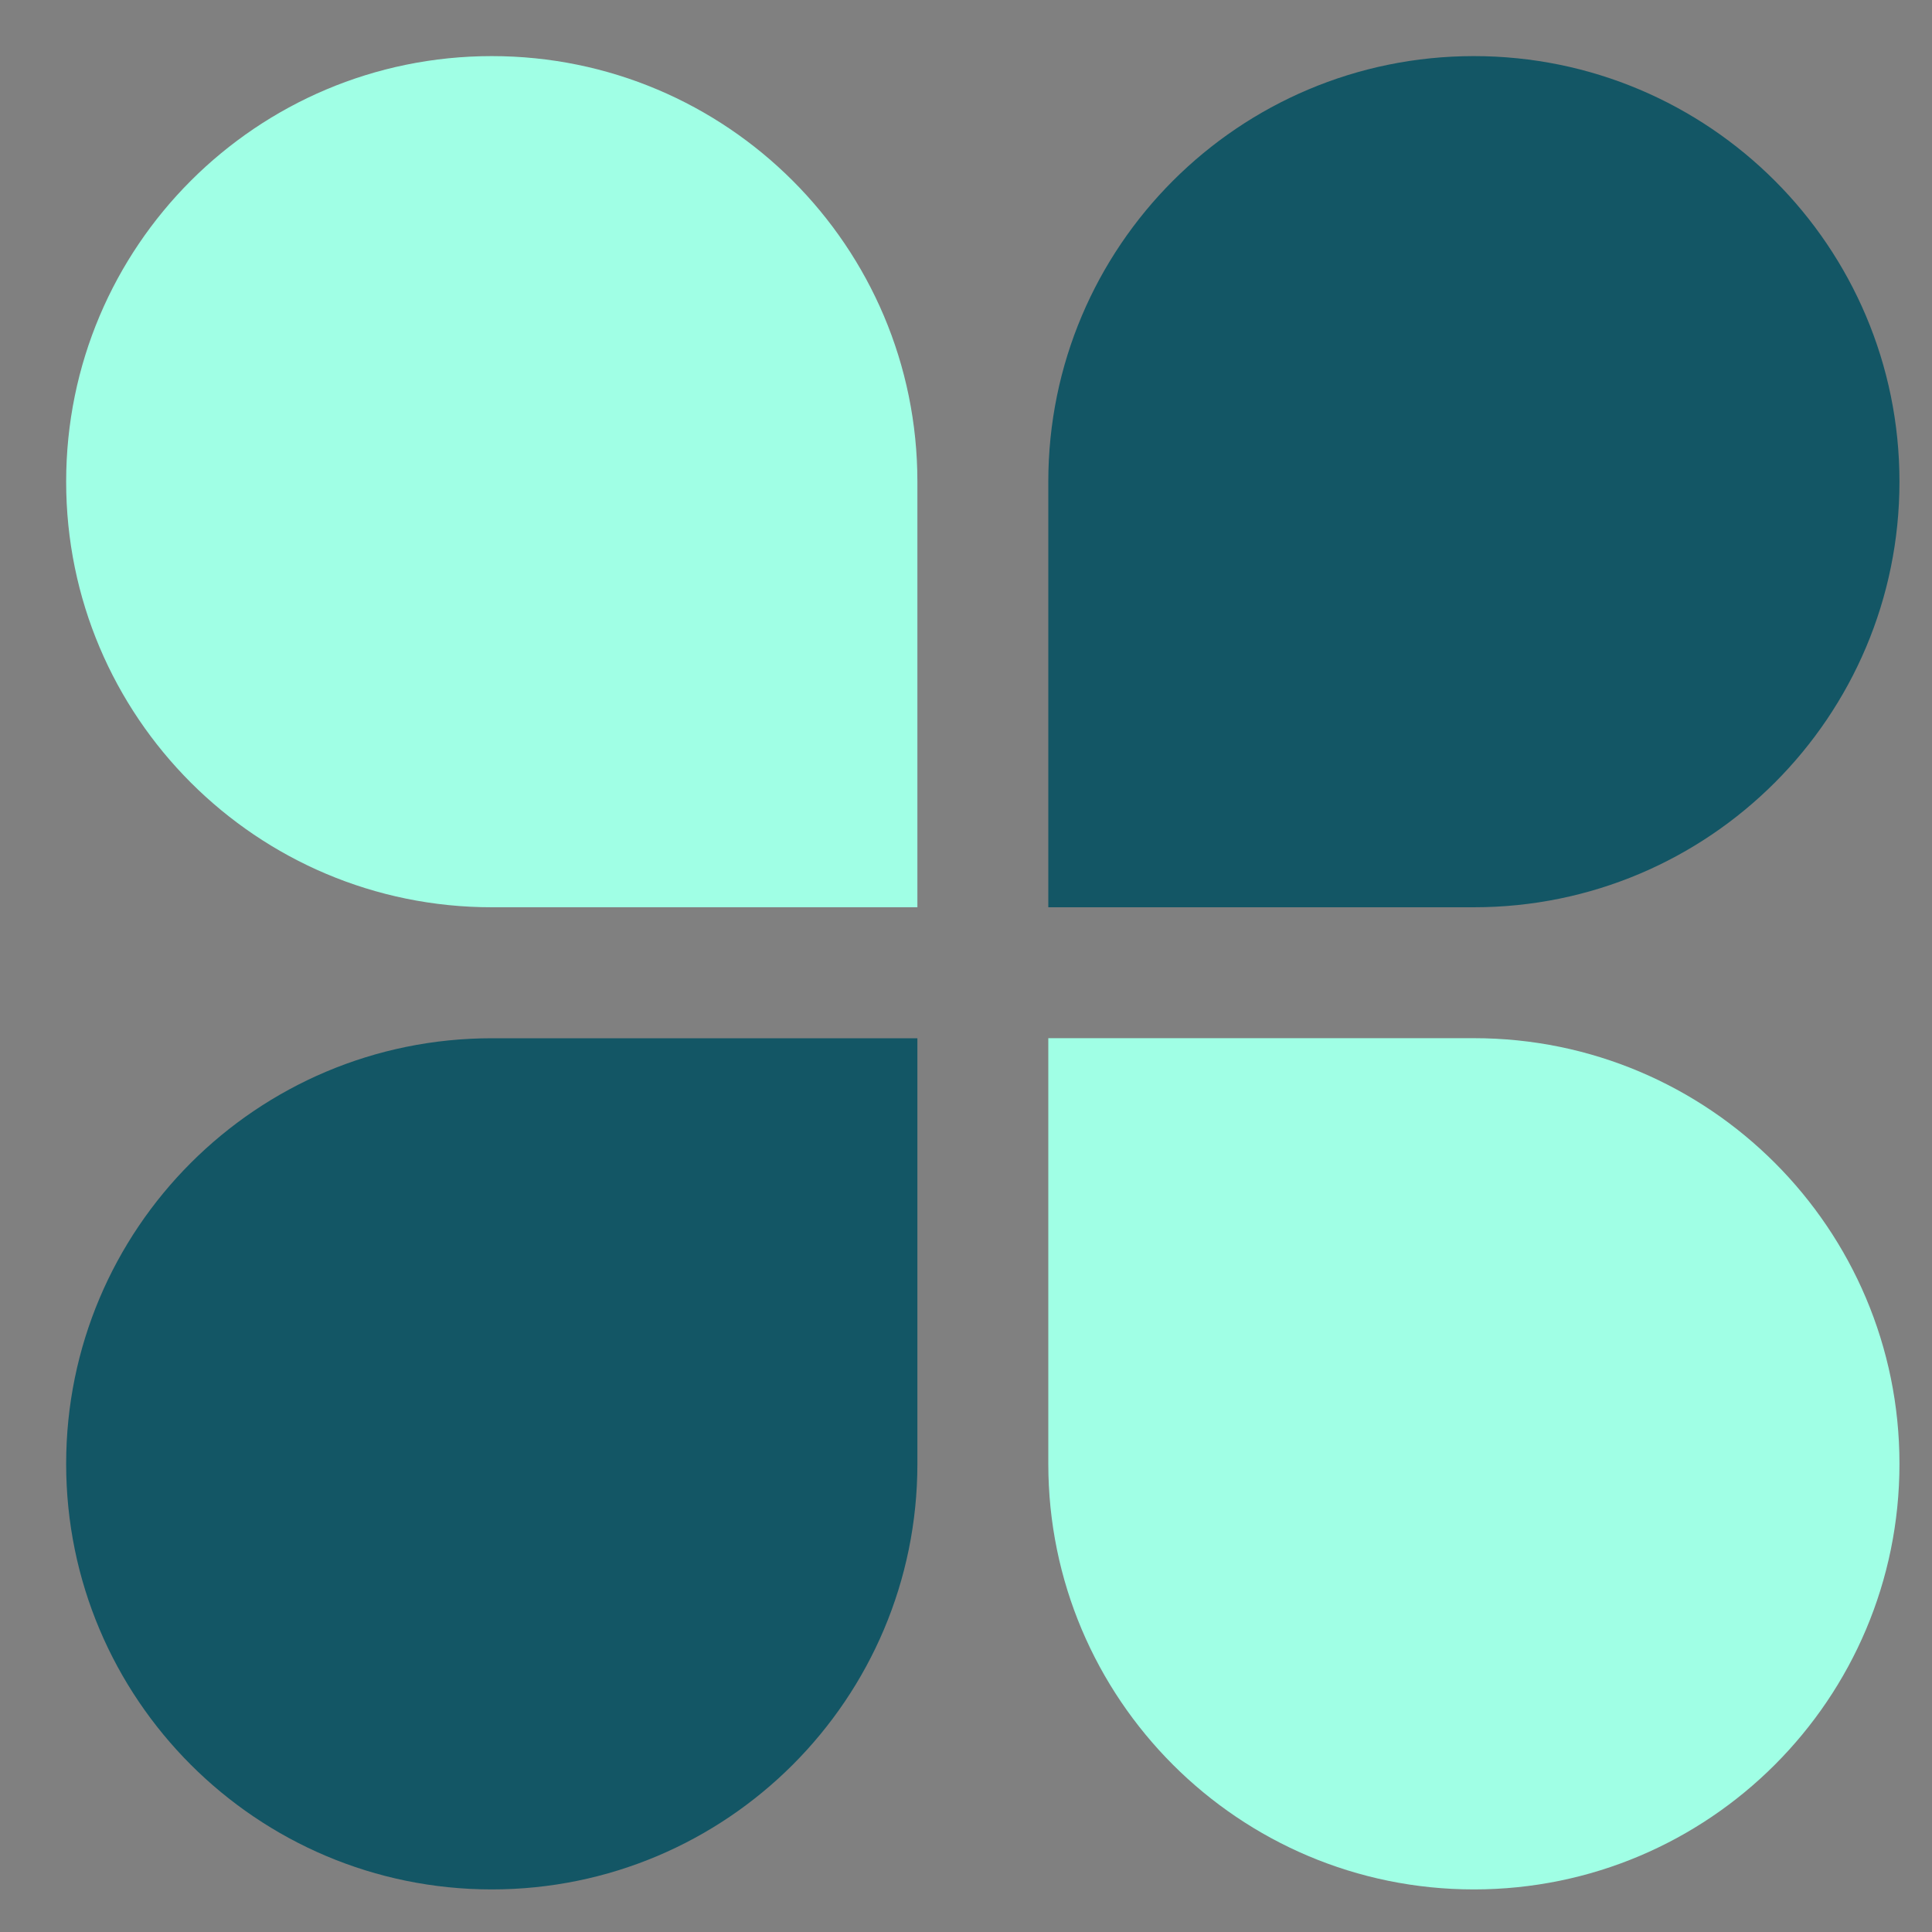
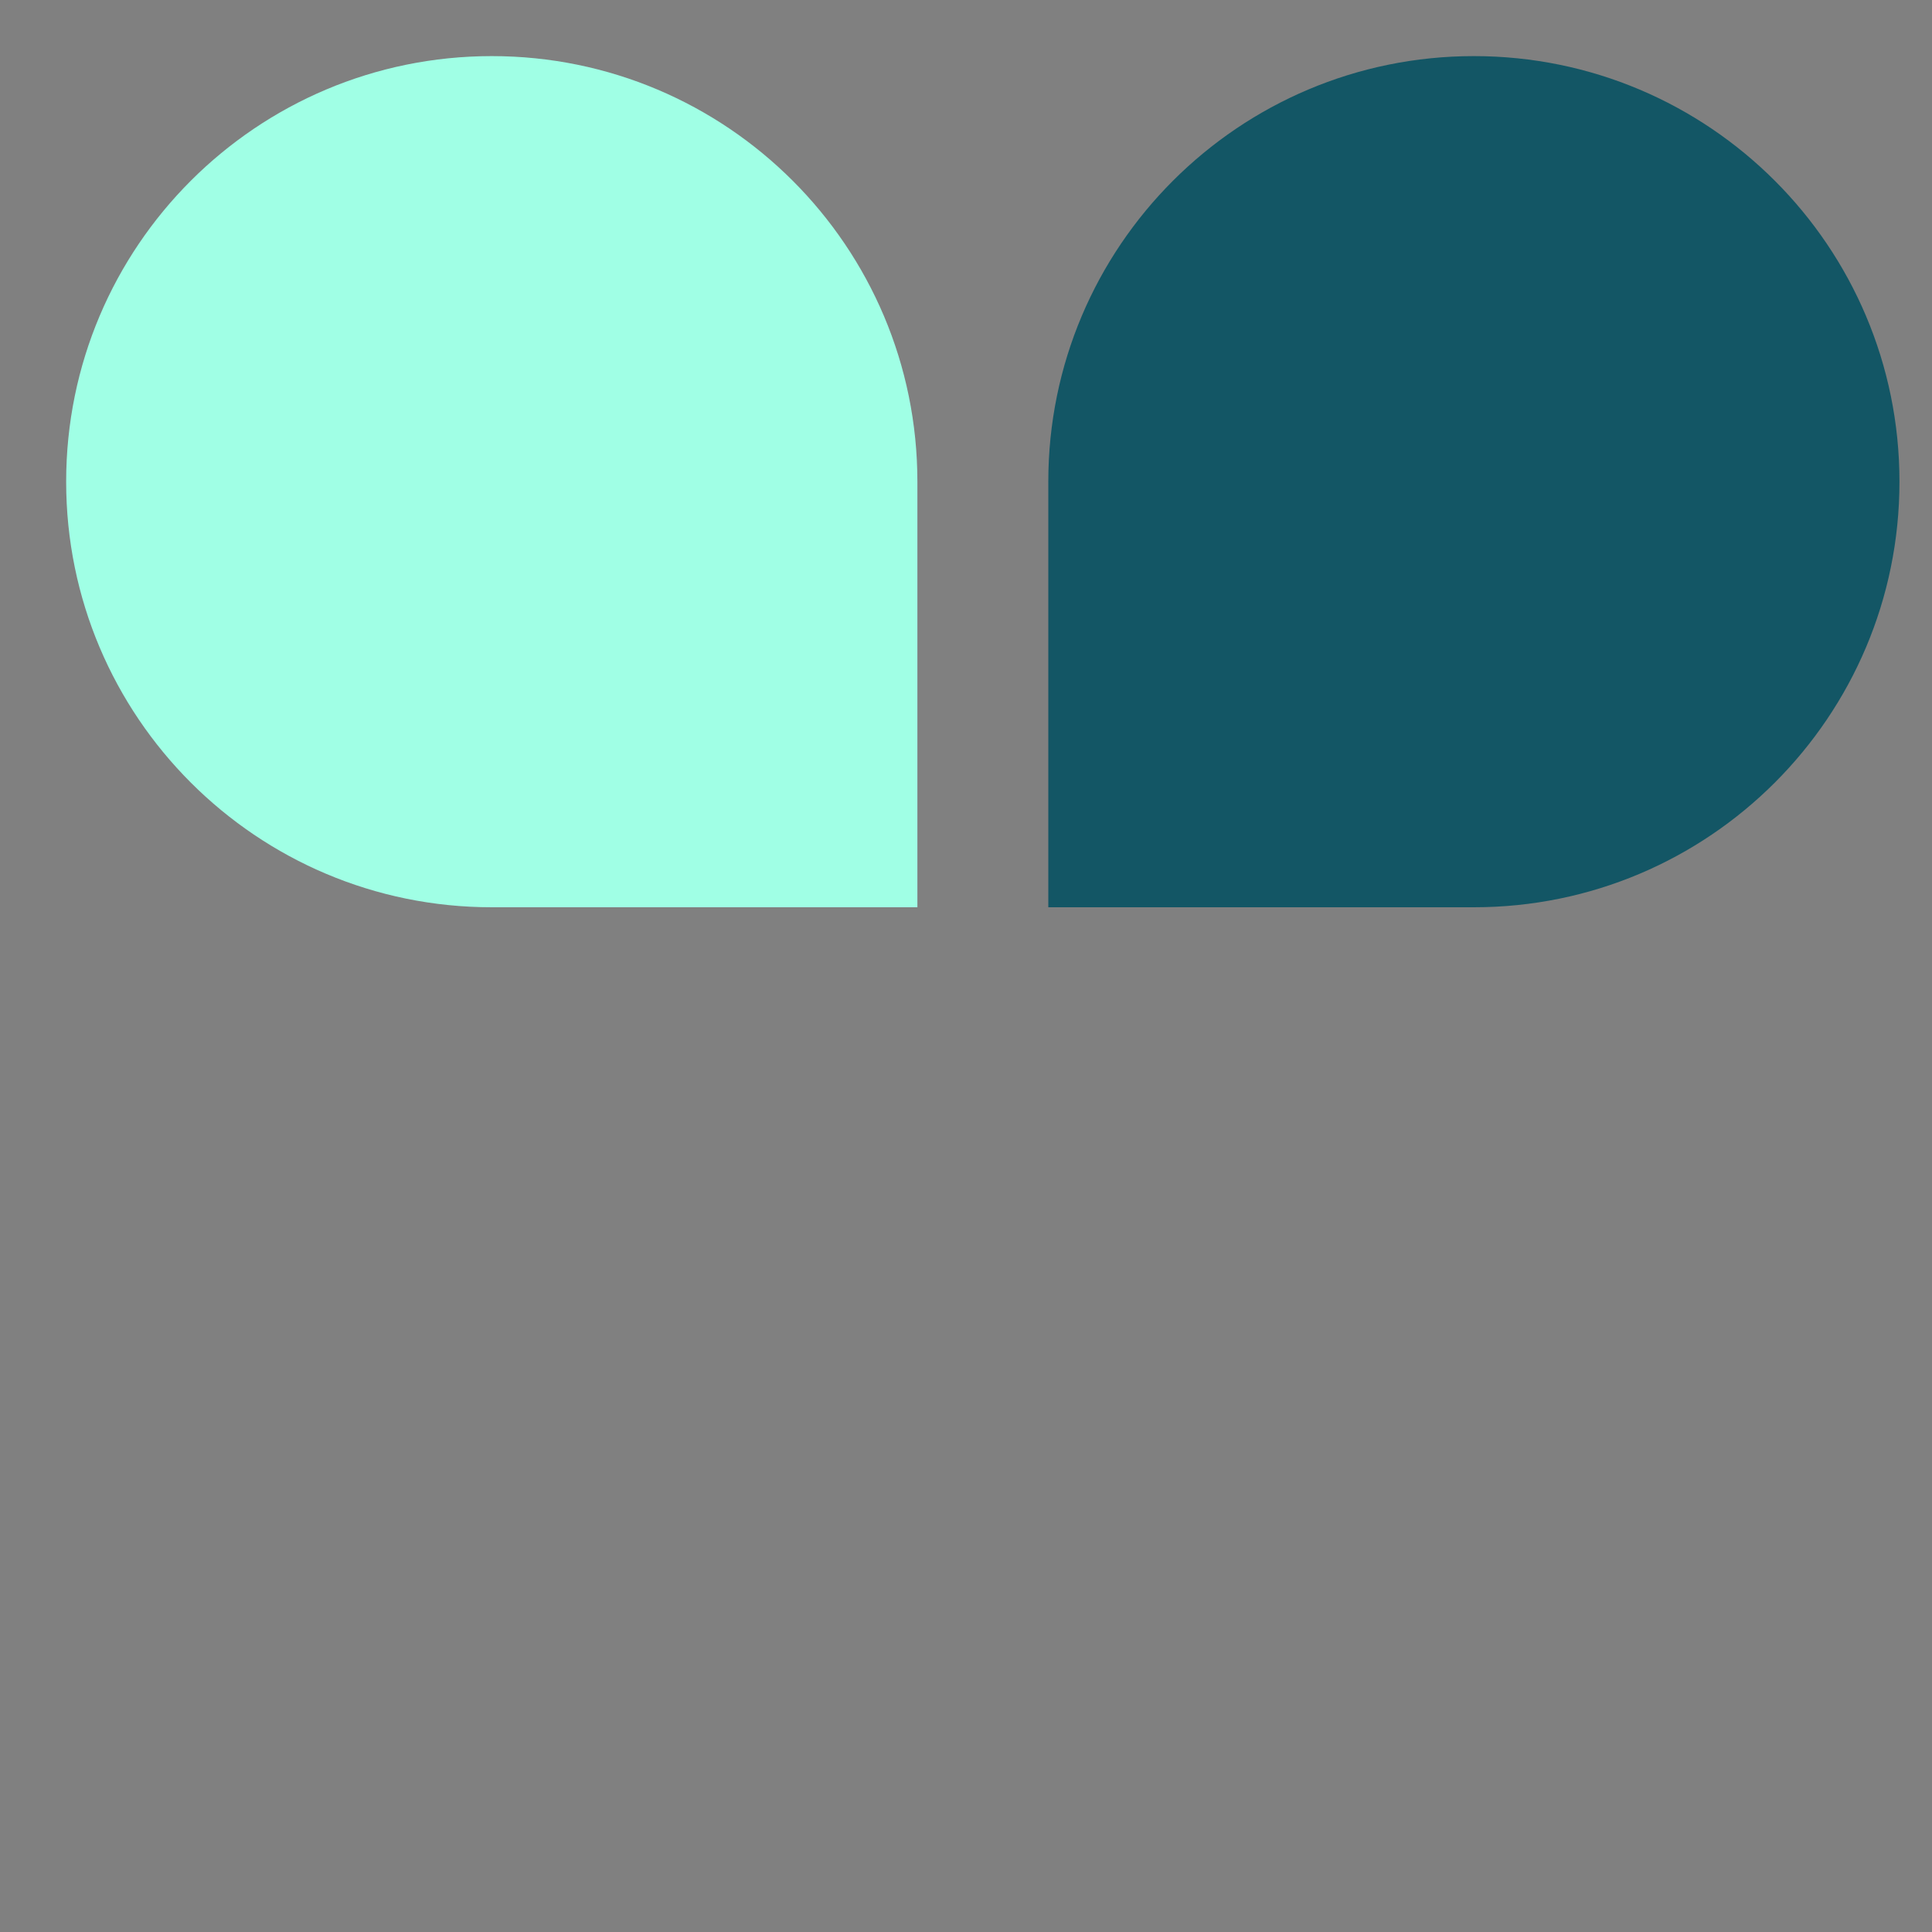
<svg xmlns="http://www.w3.org/2000/svg" width="25" height="25" viewBox="0 0 25 25" fill="none">
  <rect x="0" y="0" width="25" height="25" fill="#808080" stroke="none" />
  <path d="M6.364 0.726C9.405 0.726 11.871 3.191 11.871 6.233L11.871 11.74L6.364 11.74C3.322 11.74 0.856 9.274 0.856 6.233V6.233C0.856 3.191 3.322 0.726 6.364 0.726V0.726Z" fill="#A0FFE5" />
-   <path d="M19.072 24.449C16.031 24.449 13.565 21.983 13.565 18.942L13.565 13.434L19.072 13.434C22.114 13.434 24.579 15.9 24.579 18.942V18.942C24.579 21.983 22.114 24.449 19.072 24.449V24.449Z" fill="#A0FFE5" />
  <path d="M24.579 6.233C24.579 9.274 22.114 11.74 19.072 11.74L13.565 11.74L13.565 6.233C13.565 3.191 16.031 0.726 19.072 0.726V0.726C22.114 0.726 24.579 3.191 24.579 6.233V6.233Z" fill="#135665" />
-   <path d="M0.856 18.942C0.856 15.9 3.322 13.435 6.364 13.435L11.871 13.435L11.871 18.942C11.871 21.983 9.405 24.449 6.364 24.449V24.449C3.322 24.449 0.856 21.983 0.856 18.942V18.942Z" fill="#135665" />
</svg>